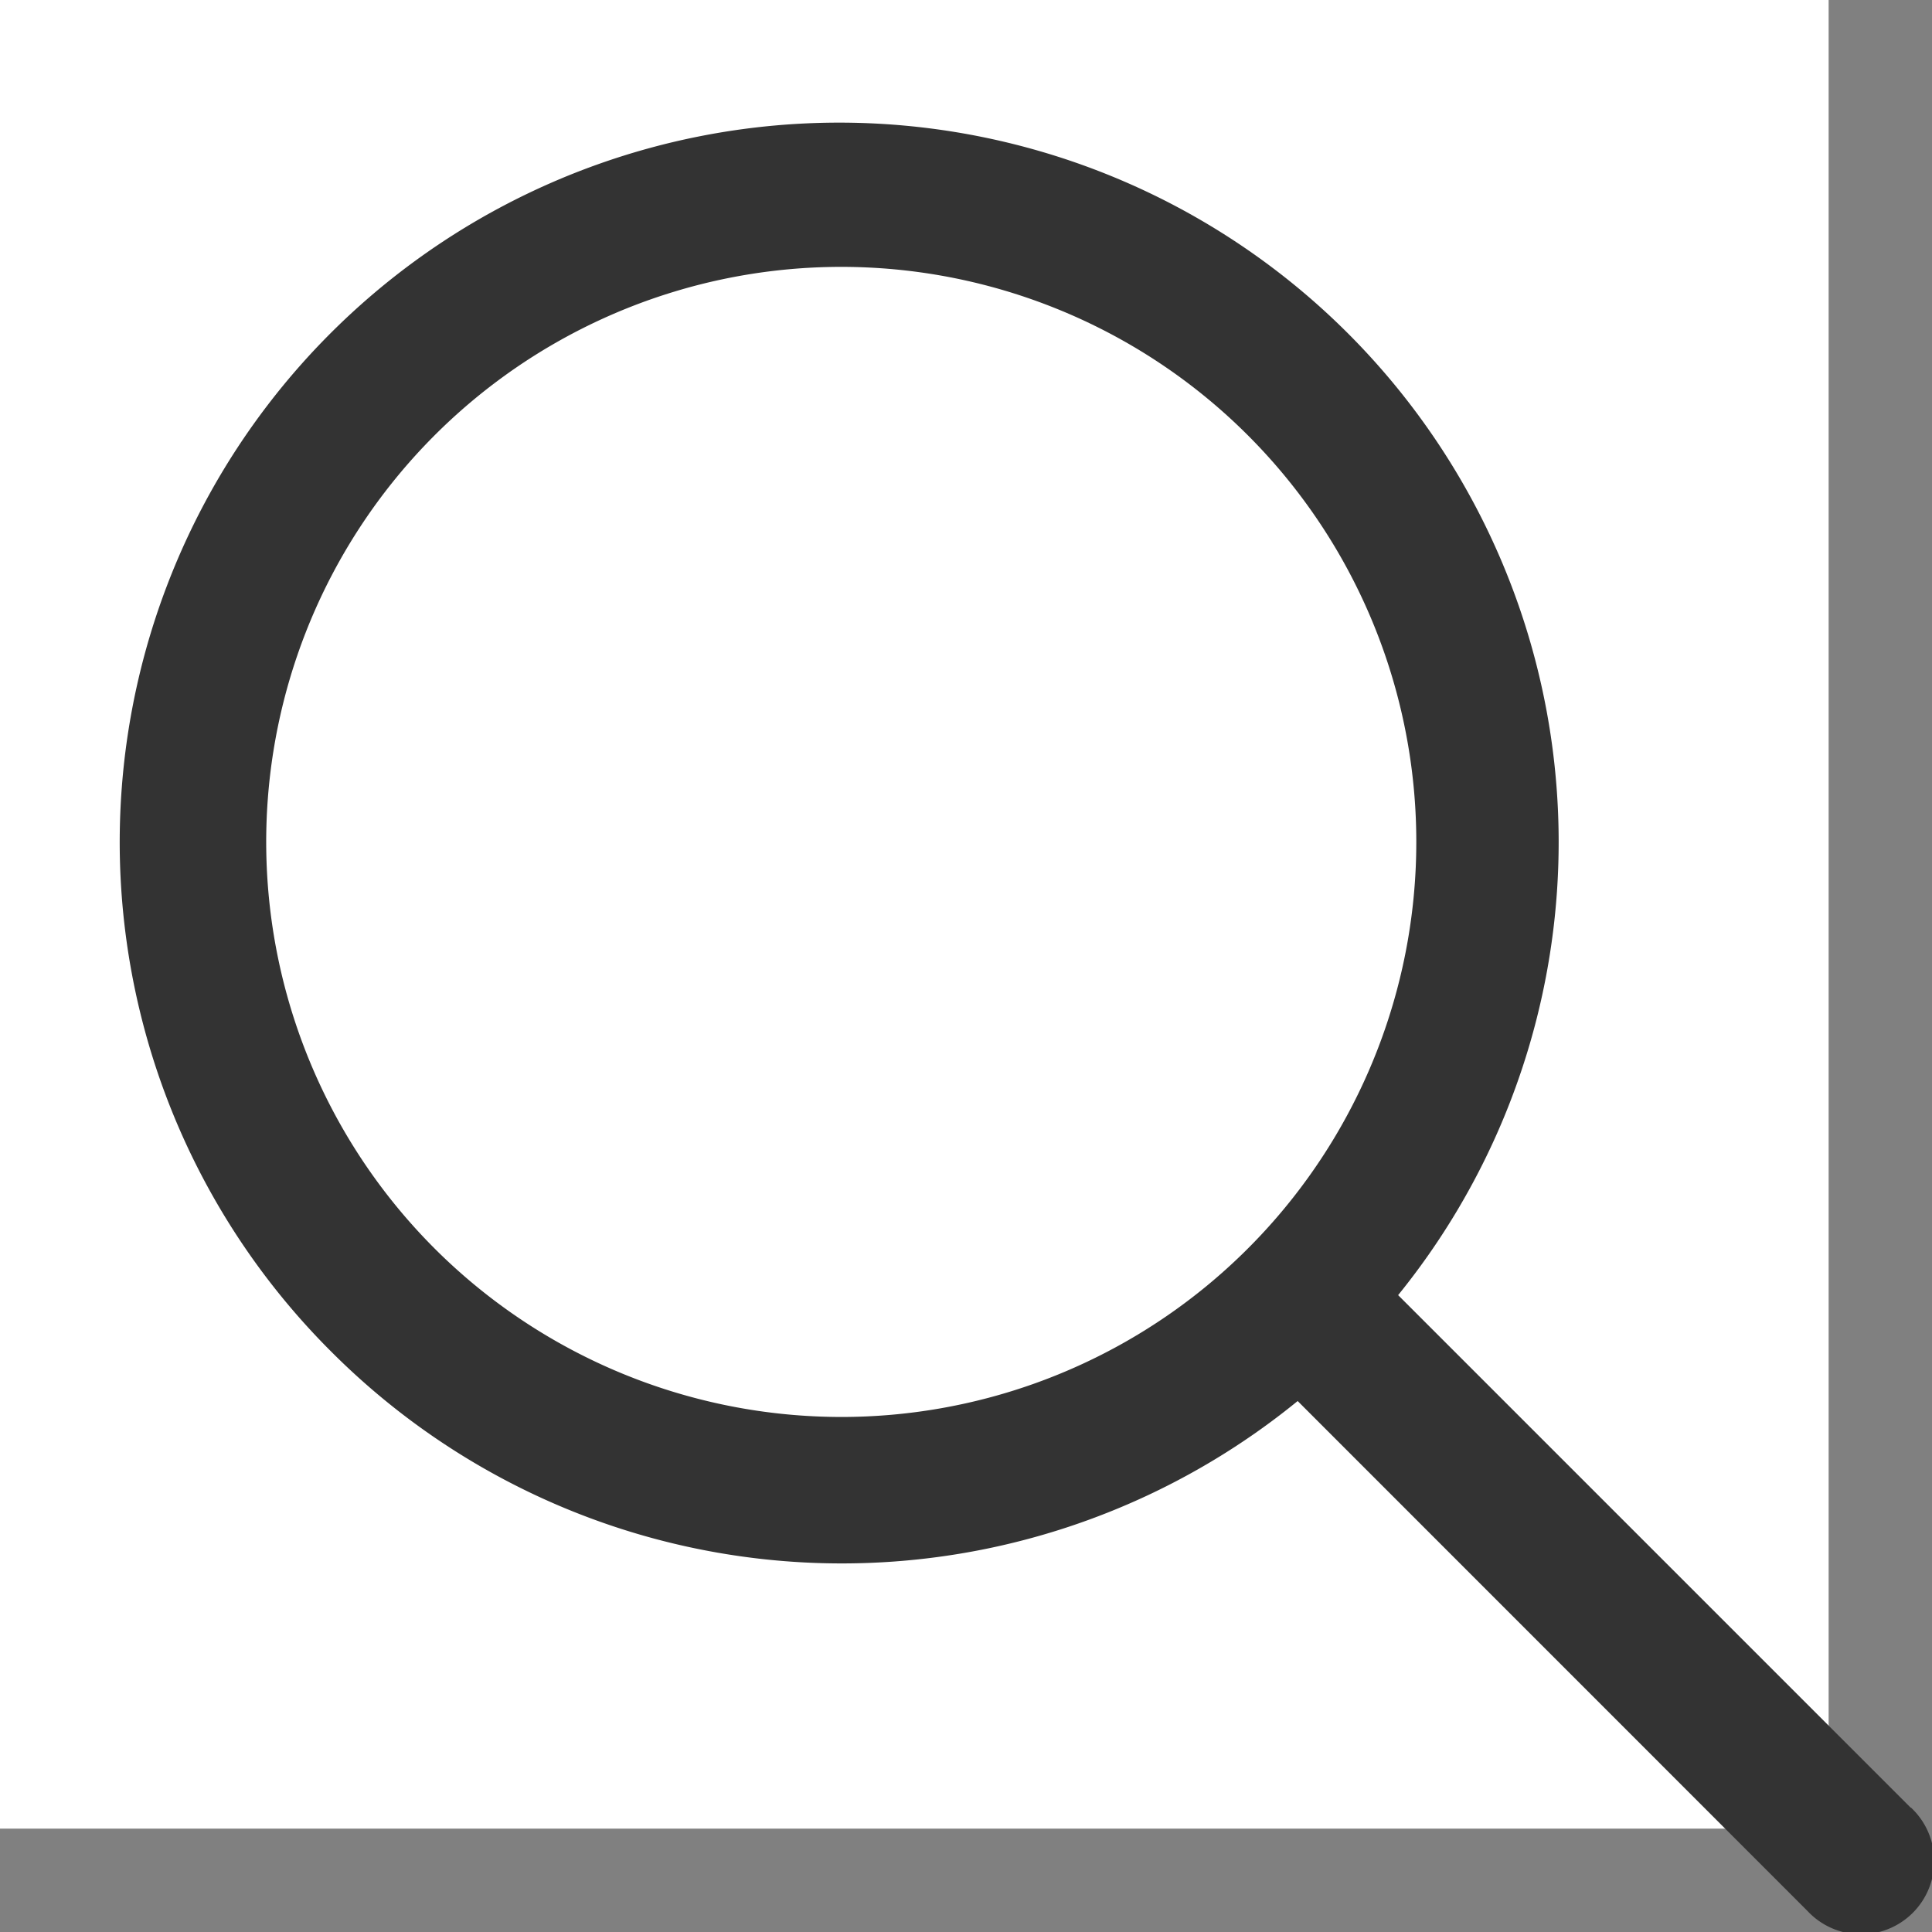
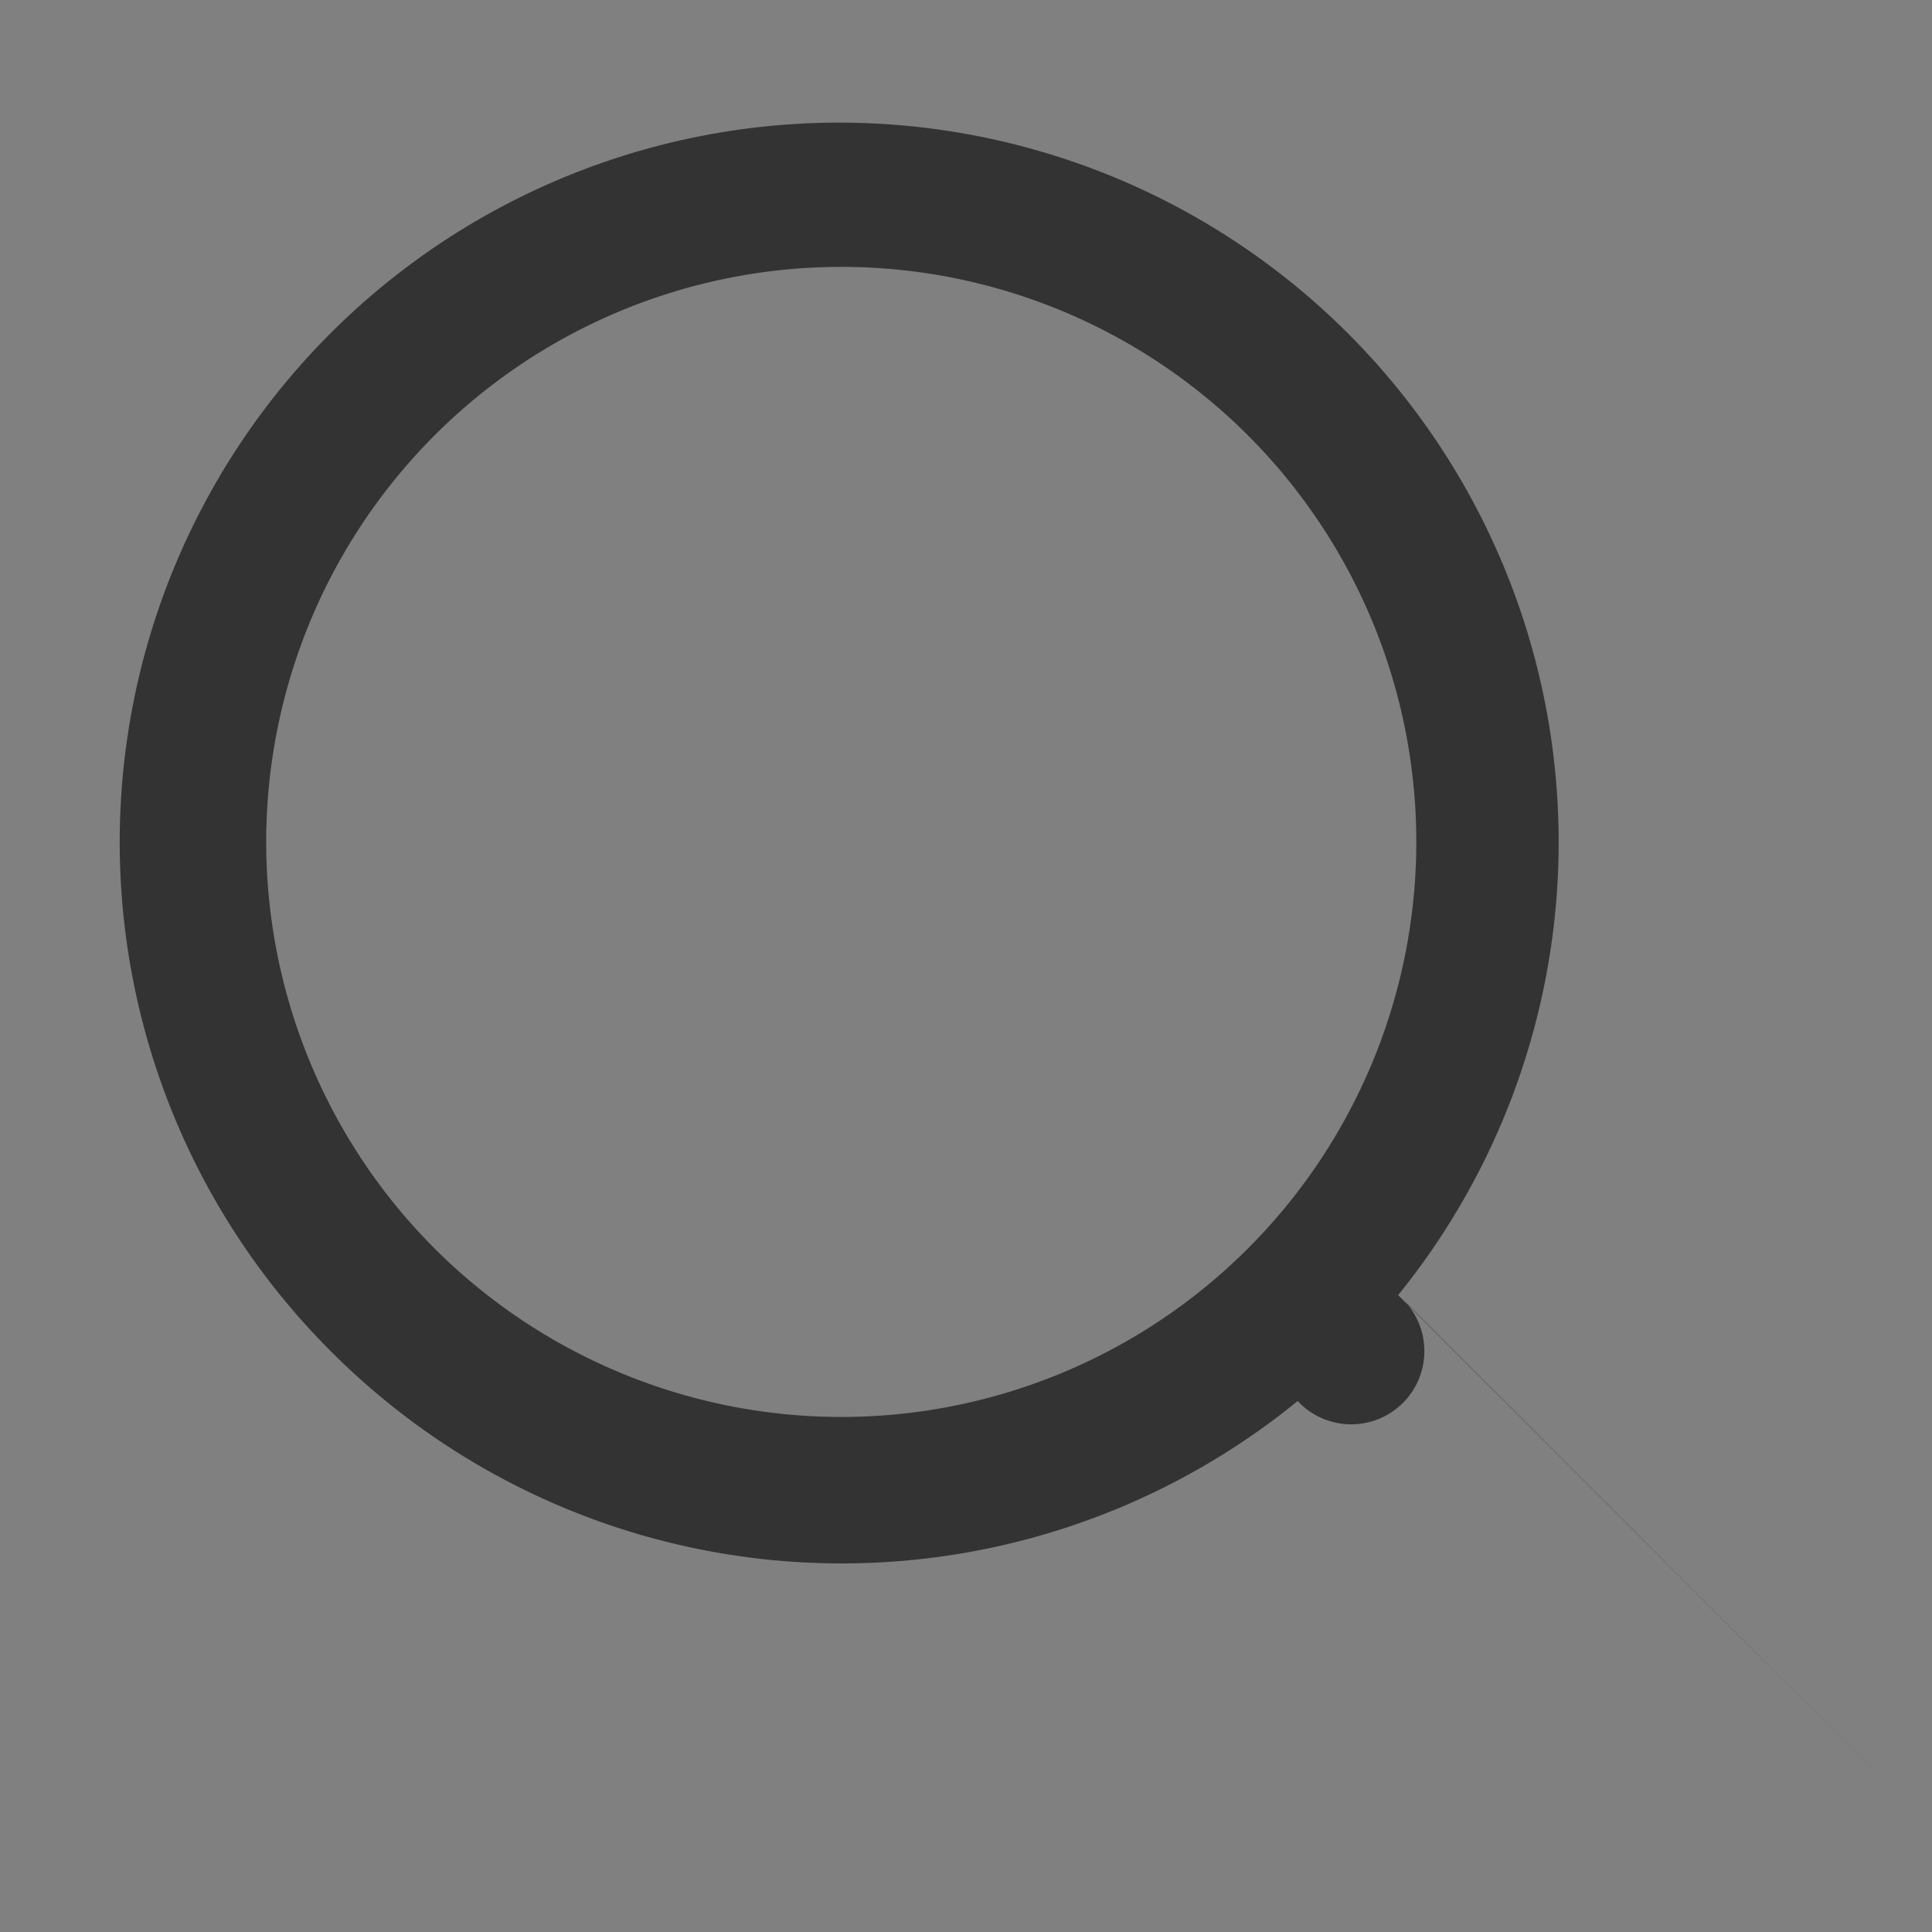
<svg xmlns="http://www.w3.org/2000/svg" width="15.999" height="16.002" viewBox="0 0 15.999 16.002">
  <rect x="0" y="0" width="15.999" height="16.002" fill="#808080" stroke="none" />
  <g id="icon_search" transform="translate(-1204.754 -87)">
-     <rect id="Rectangle_1267" data-name="Rectangle 1267" width="15.143" height="15.143" transform="translate(1204.754 87)" fill="#fff" />
-     <path id="Path_3341" data-name="Path 3341" d="M14.822,13.969,10.578,9.725a5.958,5.958,0,1,0-8.832.471,5.972,5.972,0,0,0,8,.406l4.222,4.223a.606.606,0,1,0,.857-.856M2.6,9.34A4.762,4.762,0,1,1,5.97,10.734,4.769,4.769,0,0,1,2.6,9.34" transform="translate(1205.754 88)" fill="#333" />
+     <path id="Path_3341" data-name="Path 3341" d="M14.822,13.969,10.578,9.725a5.958,5.958,0,1,0-8.832.471,5.972,5.972,0,0,0,8,.406a.606.606,0,1,0,.857-.856M2.6,9.34A4.762,4.762,0,1,1,5.97,10.734,4.769,4.769,0,0,1,2.6,9.34" transform="translate(1205.754 88)" fill="#333" />
  </g>
</svg>